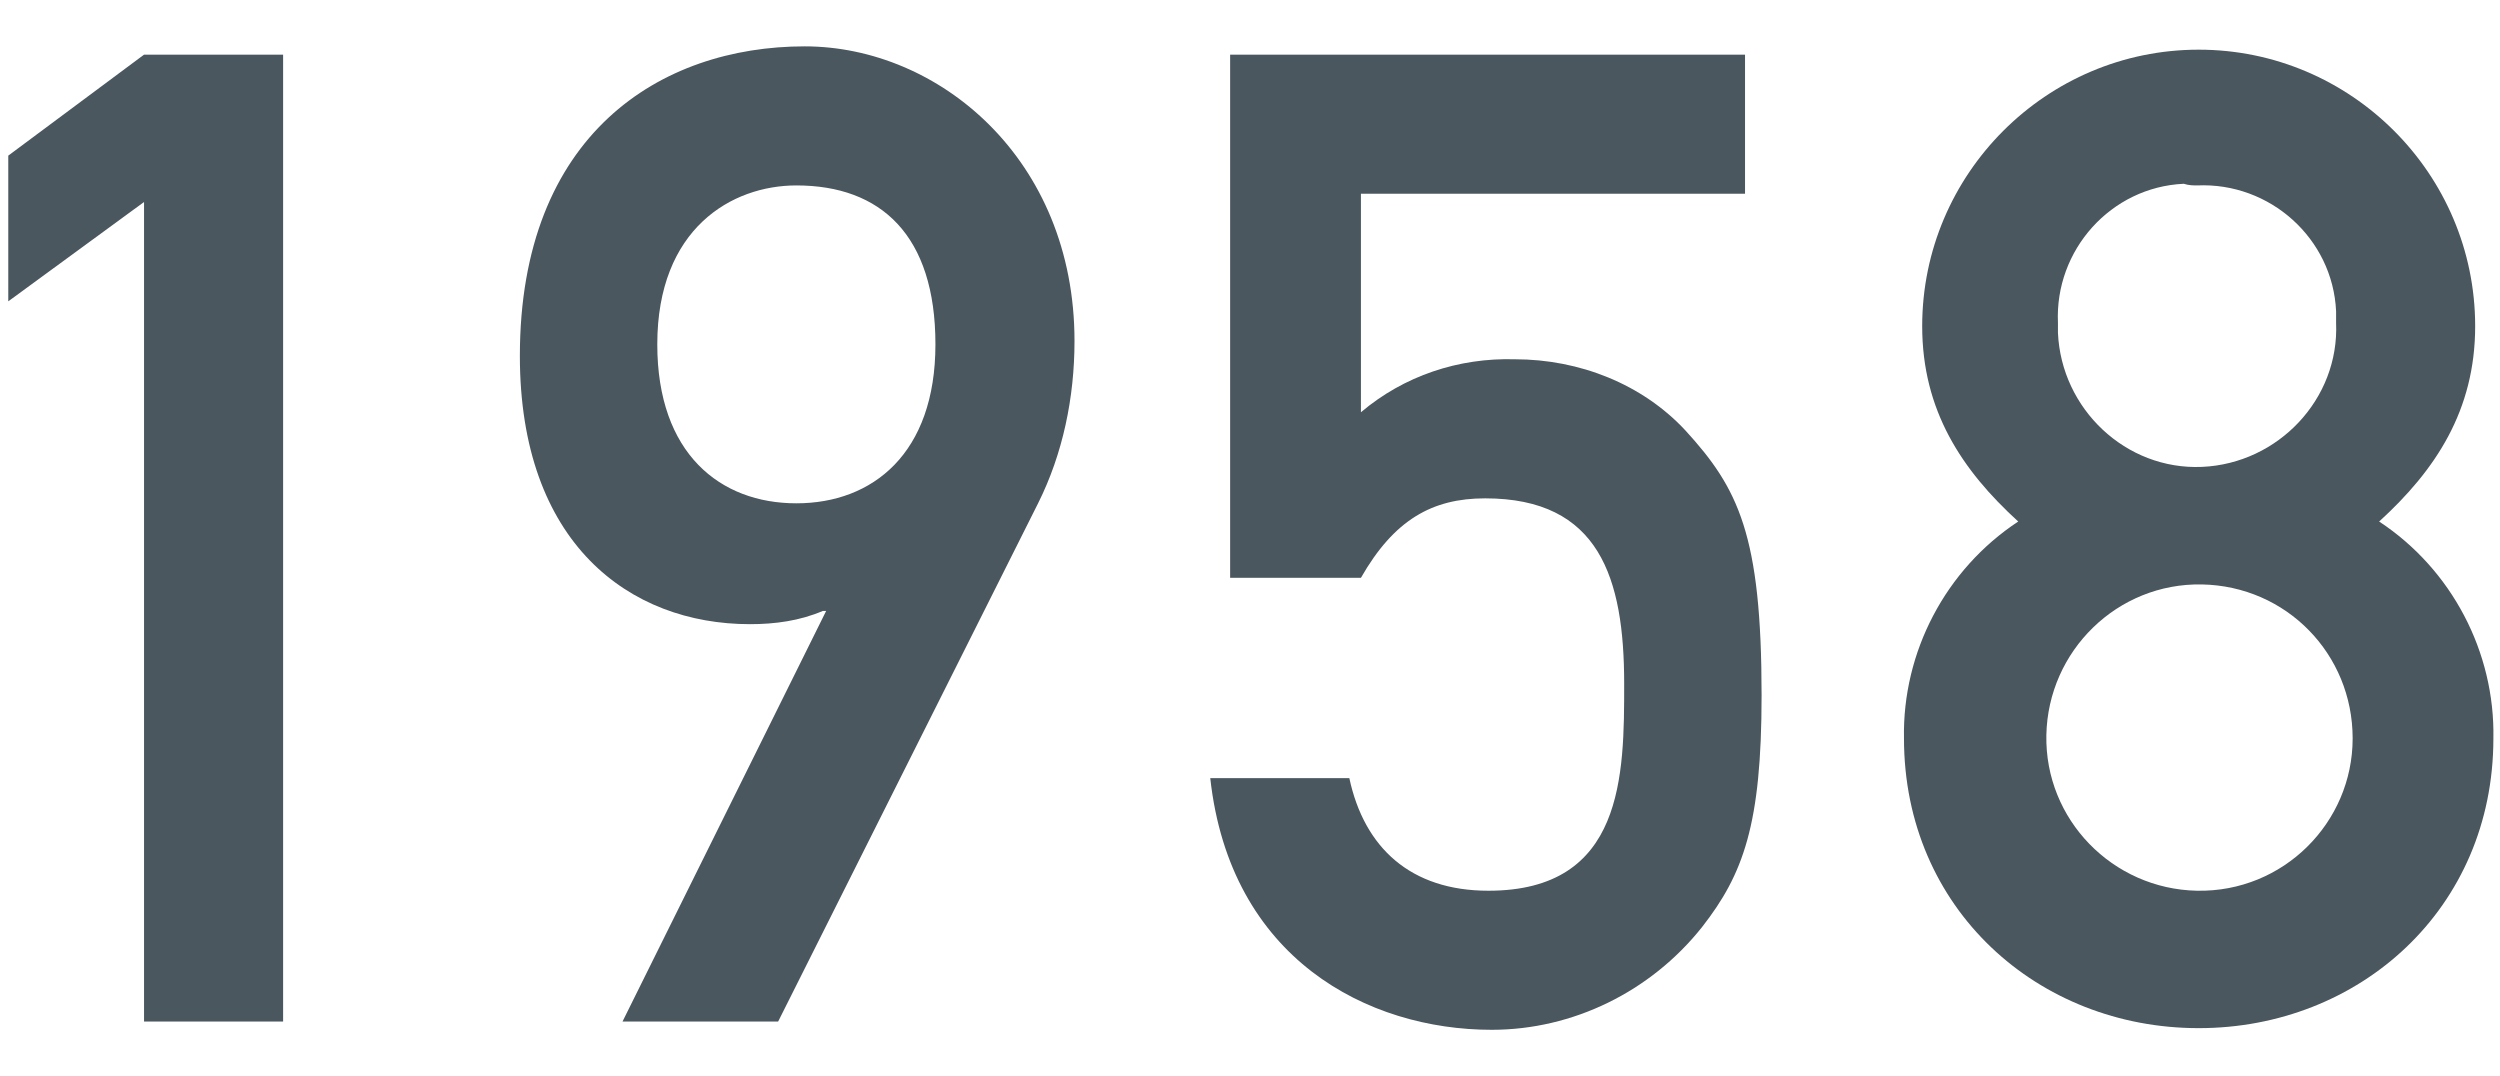
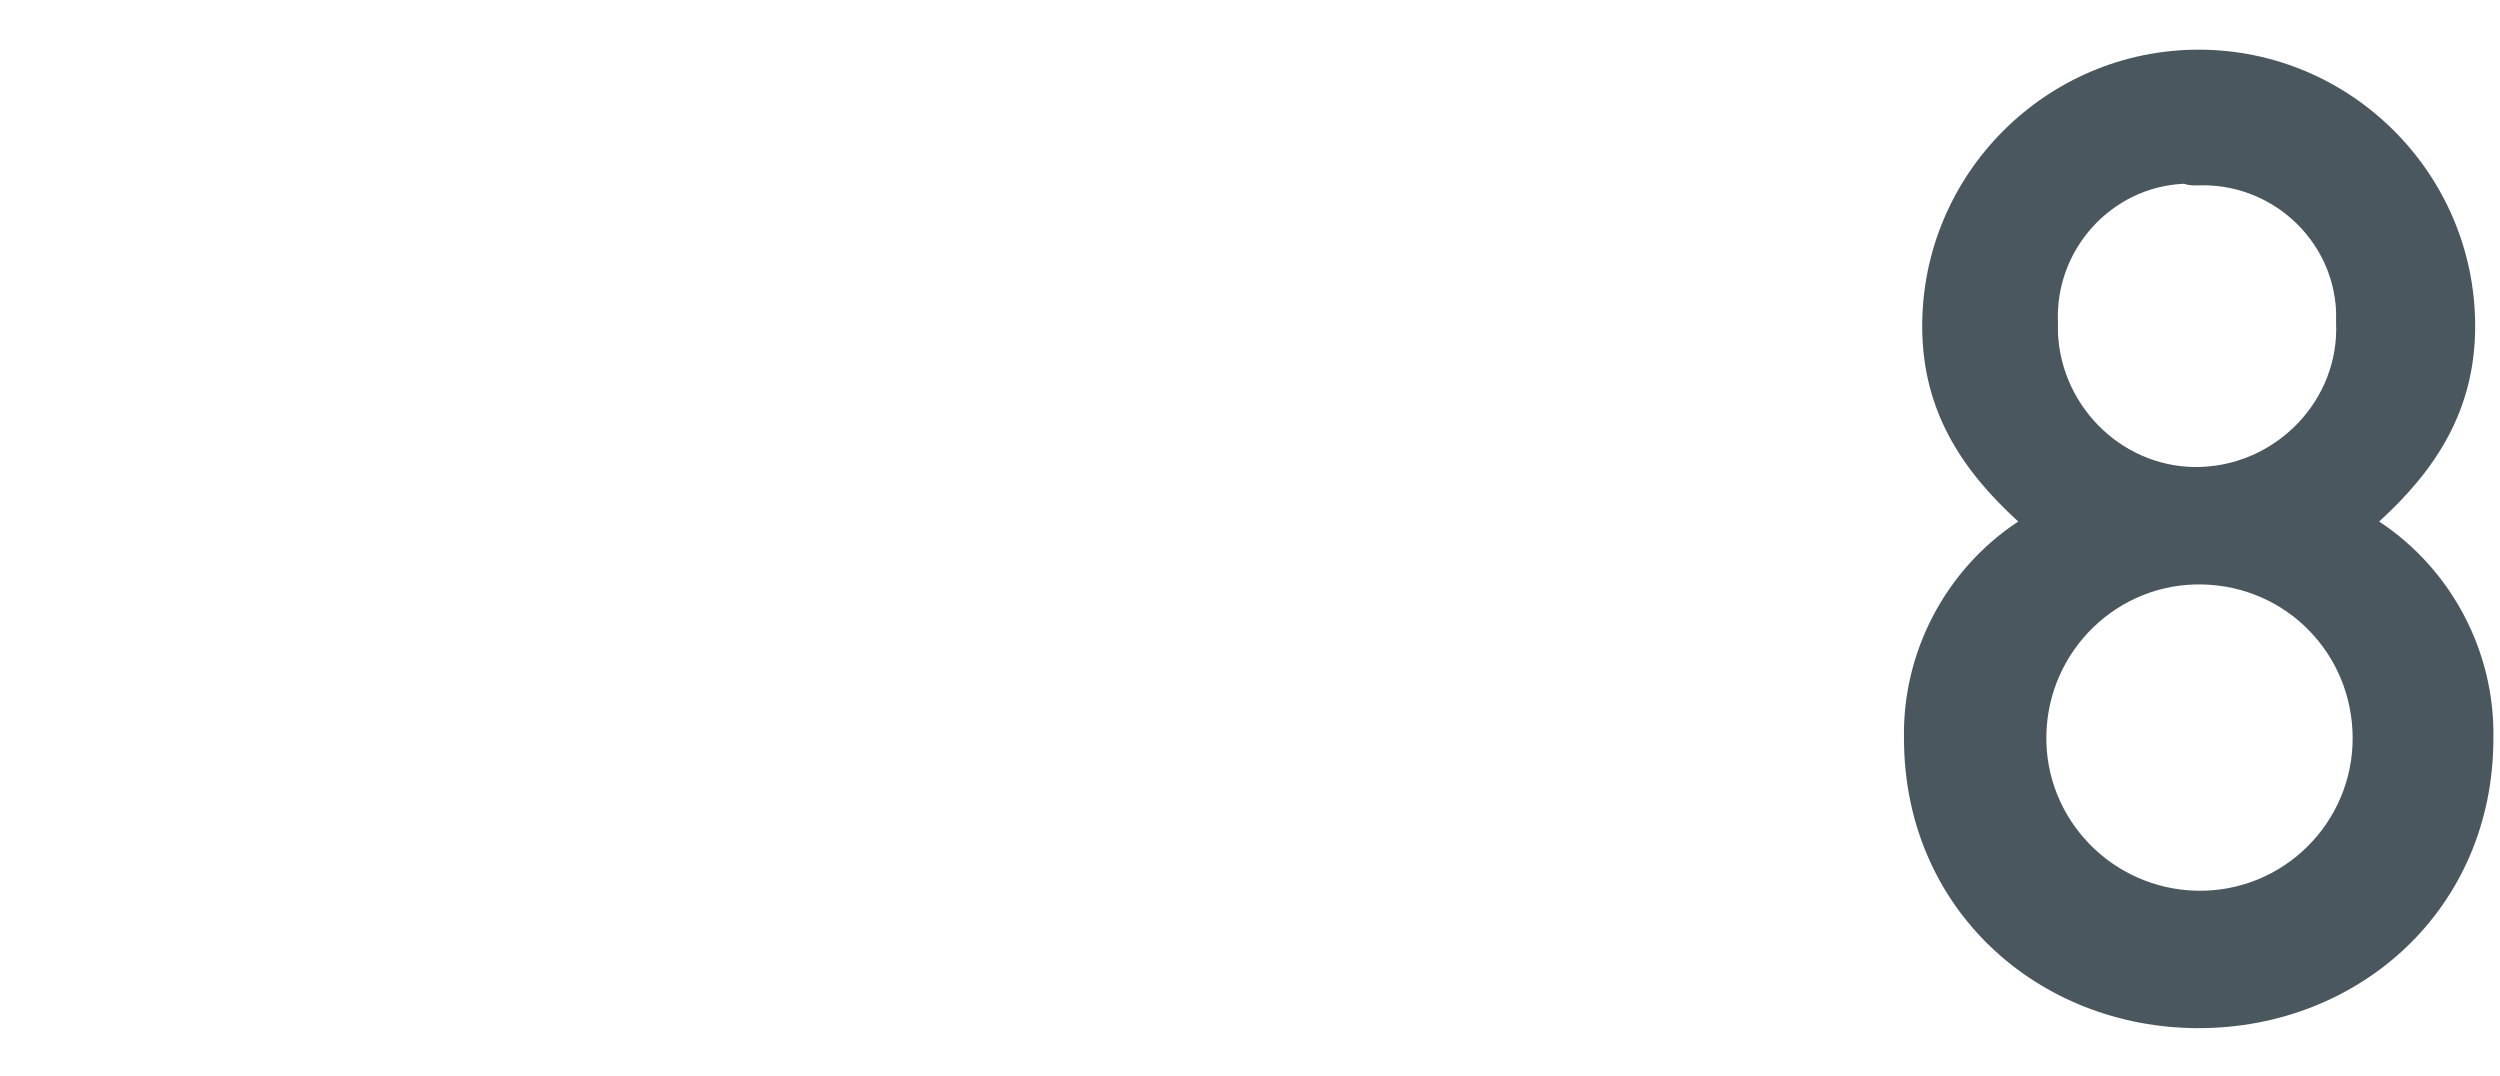
<svg xmlns="http://www.w3.org/2000/svg" version="1.1" id="num--1" x="0px" y="0px" viewBox="0 0 151 65" style="enable-background:new 0 0 151 65;" xml:space="preserve">
  <style type="text/css">
	.st0{fill:#4A575F;}
</style>
  <g>
-     <polygon class="st0" points="0.5,9.4 0.5,18.2 8.7,12.2 8.7,61.7 17.1,61.7 17.1,3.3 8.7,3.3  " />
-     <path class="st0" d="M48.6,2.8c-8.7,0-17.2,5.3-17.2,18.7c0,11.3,6.6,16.2,13.9,16.2c1.5,0,3-0.2,4.4-0.8h0.2L37.6,61.7H47   l15.7-31.3c1.5-3,2.2-6.4,2.2-9.8C64.9,9.6,56.7,2.8,48.6,2.8z M48.1,30.4c-4.6,0-8.4-3-8.4-9.6c0-7,4.5-9.6,8.4-9.6   c5.1,0,8.4,3,8.4,9.6S52.7,30.4,48.1,30.4z" />
-     <path class="st0" d="M91.5,21.7c-3.4-0.1-6.7,1-9.3,3.2V11.7h23.2V3.3H74.3v31.6h7.9c2-3.5,4.3-4.8,7.5-4.8c6.9,0,8.4,4.8,8.4,11.2   c0,5.5,0,12.5-8.2,12.5c-4.7,0-7.5-2.6-8.4-6.8h-8.4c1.2,10.9,9.5,15.2,17,15.2c4.9,0,9.6-2.3,12.7-6.2c2.5-3.2,3.6-6.2,3.6-14   c0-9.7-1.4-12.5-4.6-16C99.2,23.2,95.4,21.7,91.5,21.7z" />
    <path class="st0" d="M143.7,31.5c3.4-3.1,5.8-6.7,5.8-11.8c0-9.2-7.5-16.7-16.7-16.7c-9.2,0-16.7,7.5-16.7,16.7   c0,5.1,2.4,8.7,5.8,11.8c-4.4,2.9-7,7.9-6.9,13.1c0,10.3,8.1,17.5,17.8,17.5s17.8-7.2,17.8-17.5C150.7,39.4,148.1,34.4,143.7,31.5z    M132.7,11.2c4.4-0.2,8.2,3.2,8.4,7.6c0,0.2,0,0.5,0,0.7c0.2,4.6-3.5,8.5-8.1,8.7s-8.5-3.5-8.7-8.1c0-0.2,0-0.4,0-0.6   c-0.2-4.4,3.2-8.2,7.6-8.4C132.2,11.2,132.5,11.2,132.7,11.2z M132.7,53.8c-5.1-0.1-9.2-4.3-9.1-9.4s4.3-9.2,9.4-9.1   c5.1,0.1,9.1,4.2,9.1,9.3C142.1,49.7,137.9,53.9,132.7,53.8C132.7,53.8,132.7,53.8,132.7,53.8z" />
  </g>
</svg>